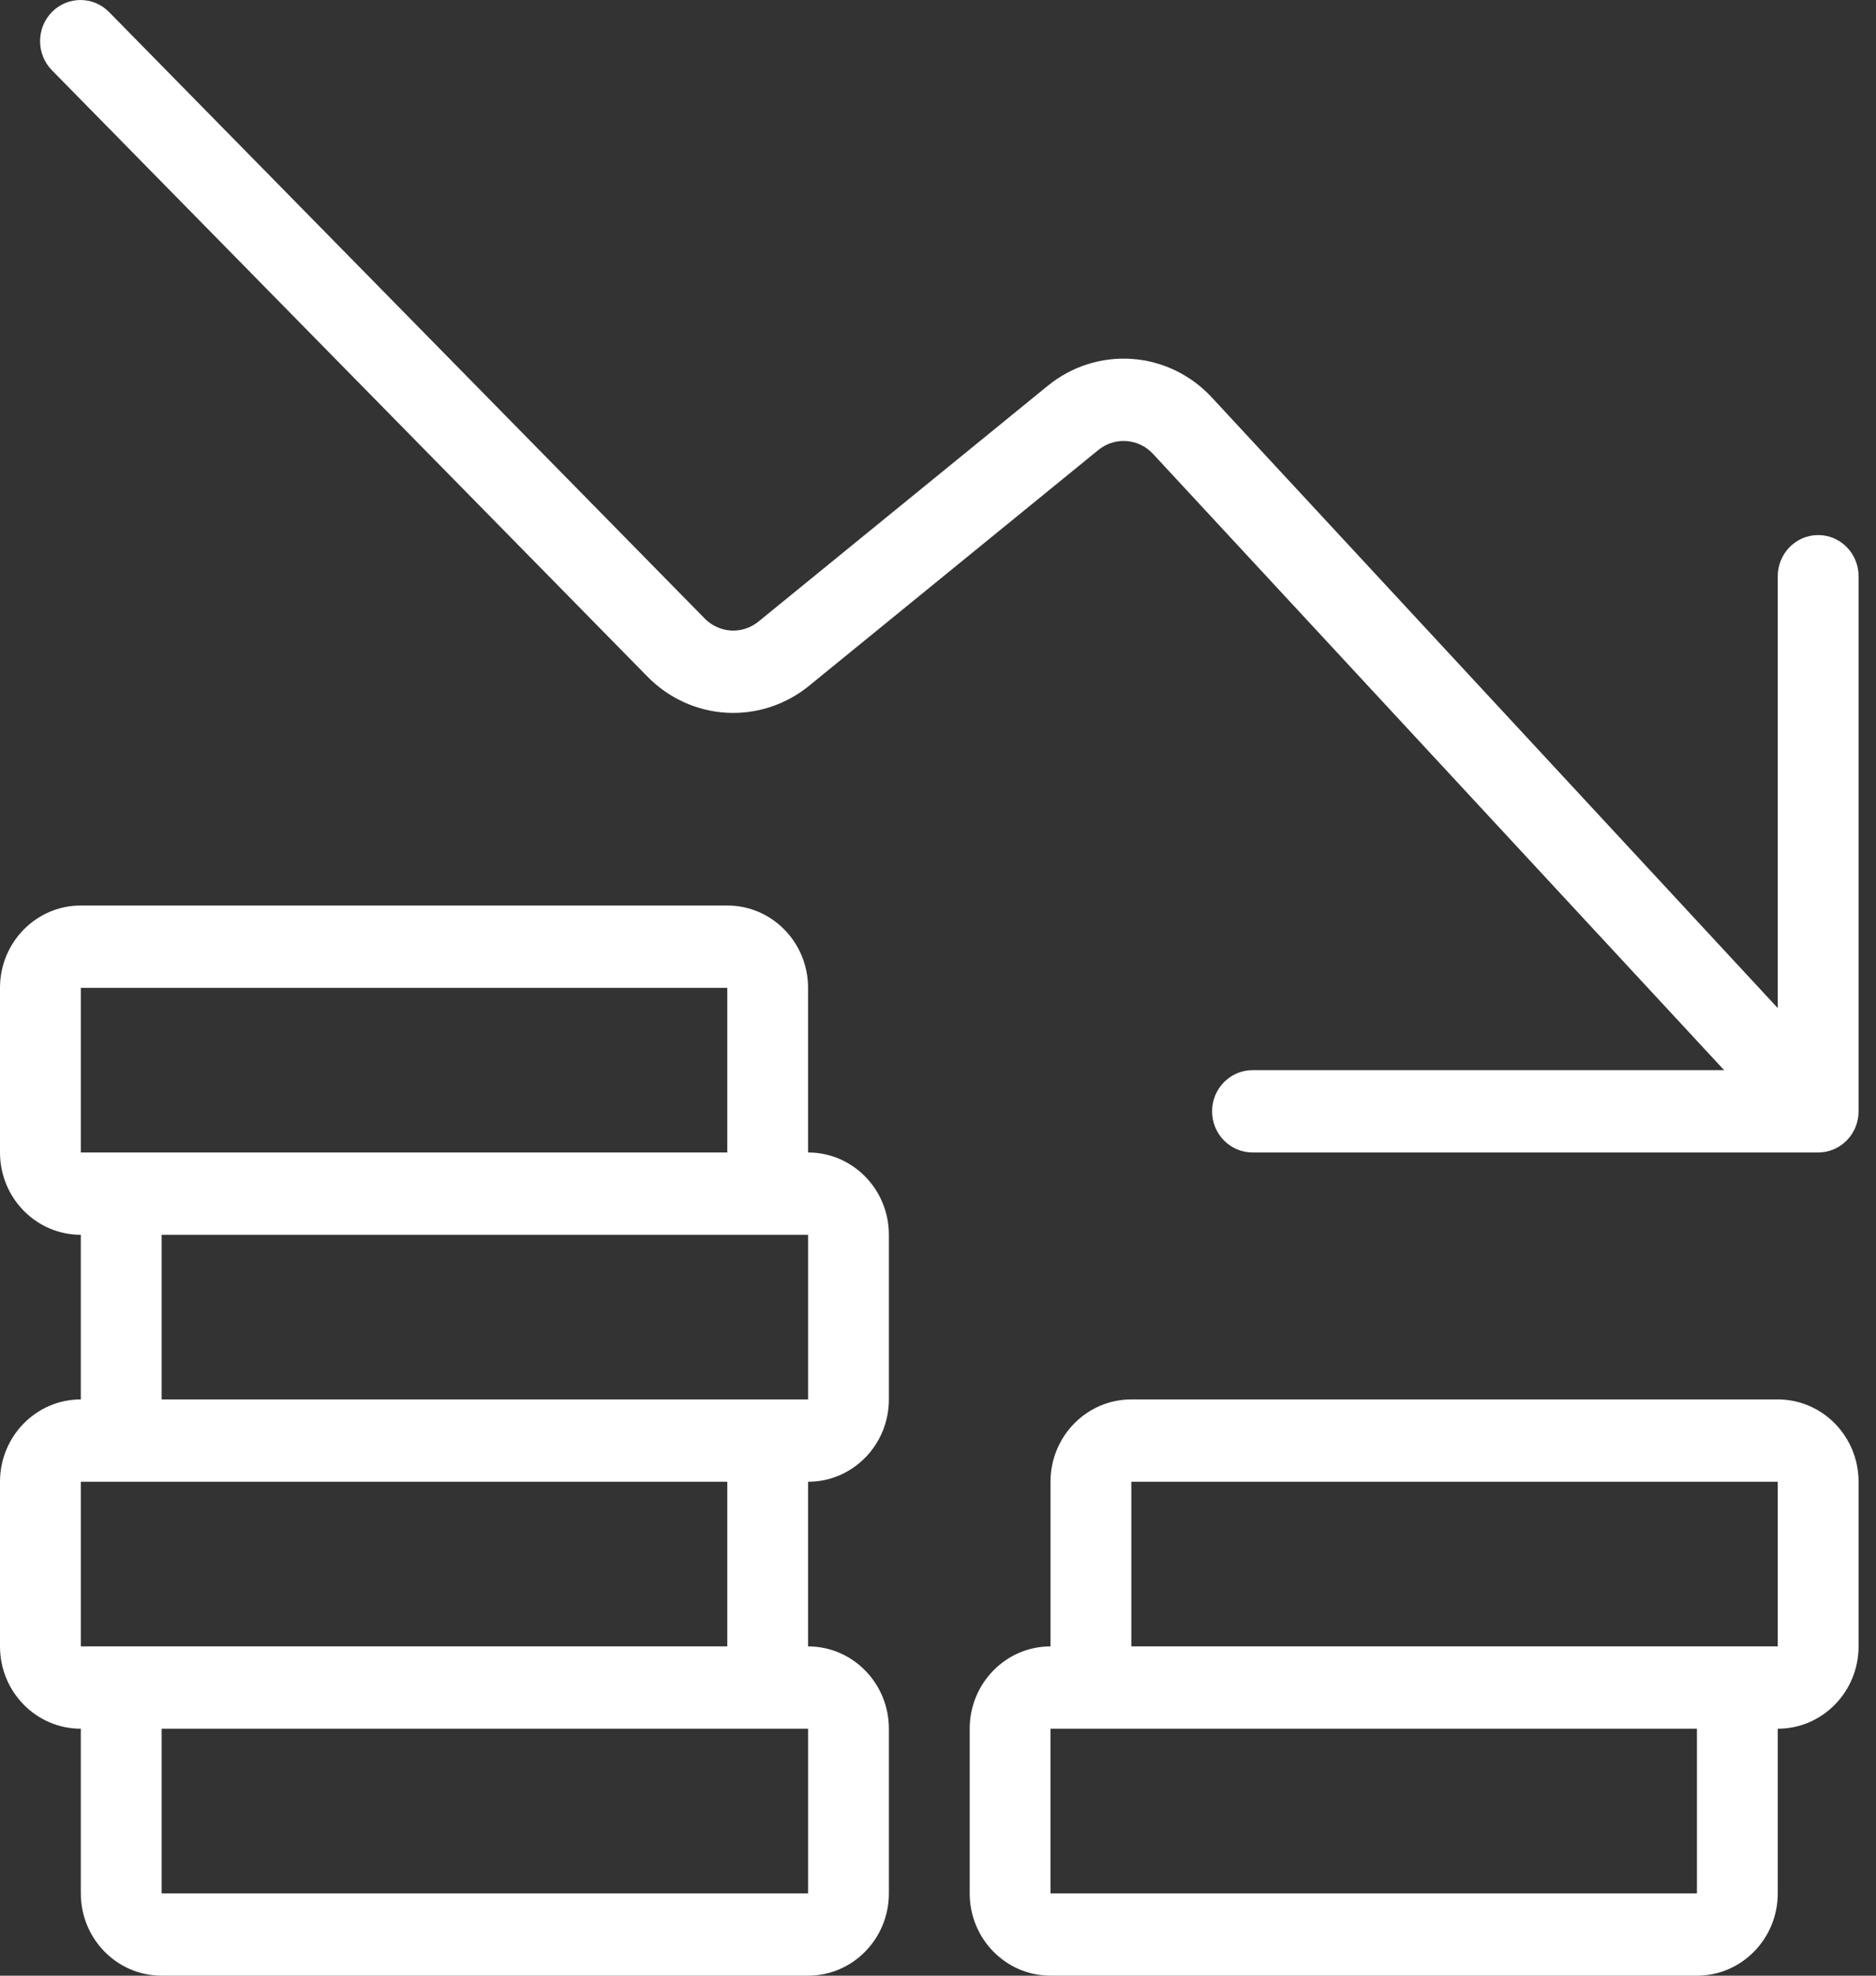
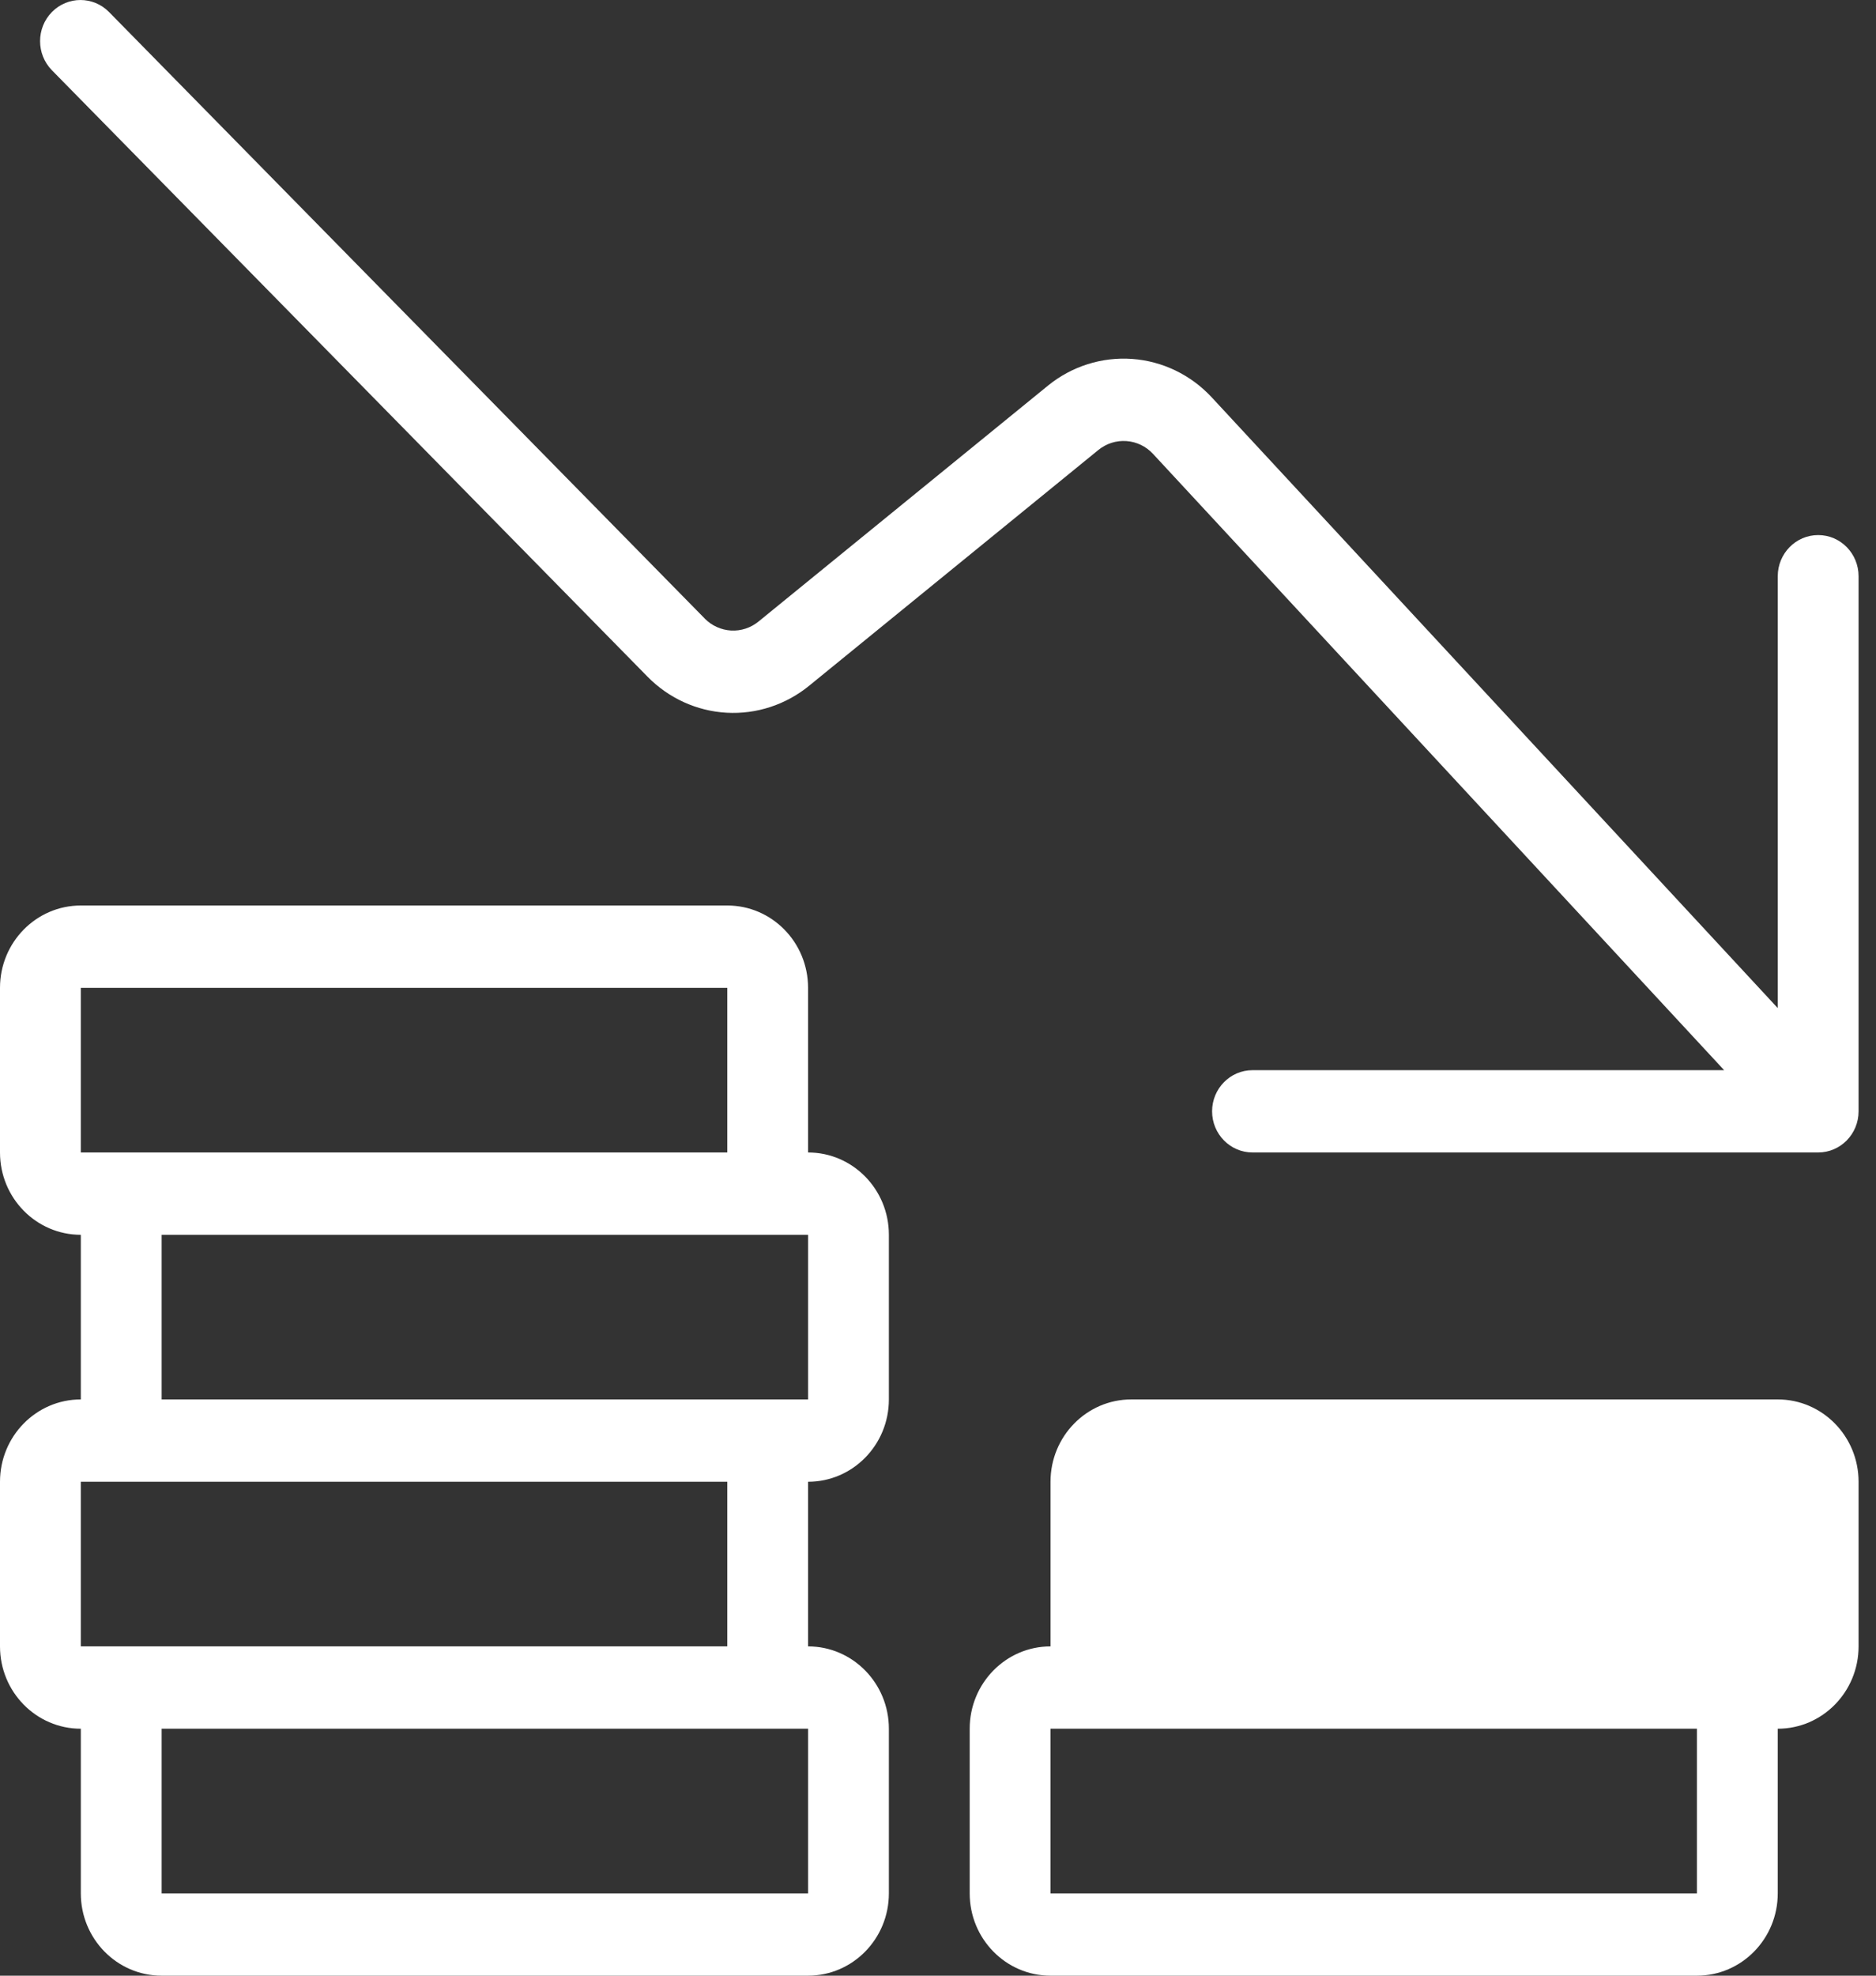
<svg xmlns="http://www.w3.org/2000/svg" width="38" height="40" viewBox="0 0 38 40" fill="none">
  <rect x="0" y="0" width="38" height="40" fill="#333333" stroke="none" />
-   <path fill-rule="evenodd" clip-rule="evenodd" d="M1.051 0.244C1.371 -0.081 1.889 -0.081 2.209 0.244L14.274 12.522L14.274 12.523C14.417 12.668 14.607 12.754 14.808 12.766C15.009 12.777 15.207 12.712 15.364 12.584C15.364 12.584 15.364 12.584 15.364 12.584L21.228 7.807C21.709 7.416 22.318 7.223 22.932 7.267C23.547 7.311 24.122 7.589 24.545 8.045L36.01 20.41V11.667C36.01 11.206 36.377 10.833 36.829 10.833C37.281 10.833 37.647 11.206 37.647 11.667V22.5C37.647 22.96 37.281 23.333 36.829 23.333H36.825C36.823 23.333 36.822 23.333 36.82 23.333H25.371C24.919 23.333 24.552 22.96 24.552 22.5C24.552 22.04 24.919 21.667 25.371 21.667H34.924L23.355 9.189C23.214 9.037 23.022 8.944 22.817 8.93C22.613 8.915 22.41 8.979 22.249 9.11L16.387 13.886C15.915 14.27 15.32 14.464 14.717 14.43C14.114 14.396 13.544 14.136 13.117 13.701L1.052 1.423C0.732 1.097 0.732 0.57 1.051 0.244ZM0 20C0 19.079 0.733 18.333 1.637 18.333H14.732C15.636 18.333 16.368 19.079 16.368 20V23.333C17.272 23.333 18.005 24.079 18.005 25V28.333C18.005 29.254 17.272 30 16.368 30V33.333C17.272 33.333 18.005 34.08 18.005 35V38.333C18.005 39.254 17.272 40 16.368 40H3.274C2.37 40 1.637 39.254 1.637 38.333V35C0.733 35 0 34.254 0 33.333V30C0 29.079 0.733 28.333 1.637 28.333V25C0.733 25 0 24.254 0 23.333V20ZM14.732 23.333L14.732 20H1.637V23.333H14.732ZM3.274 25V28.333H16.368L16.368 25H3.274ZM1.637 30V33.333H14.732L14.732 30H1.637ZM3.274 35V38.333H16.368L16.368 35H3.274ZM21.279 30C21.279 29.079 22.012 28.333 22.916 28.333H36.01C36.914 28.333 37.647 29.079 37.647 30V33.333C37.647 34.254 36.914 35 36.01 35L36.01 38.333C36.01 39.254 35.277 40 34.373 40H21.279C20.375 40 19.642 39.254 19.642 38.333V35C19.642 34.08 20.375 33.333 21.279 33.333V30ZM21.279 35V38.333H34.373V35H21.279ZM36.01 33.333V30H22.916V33.333H36.01Z" fill="white" />
+   <path fill-rule="evenodd" clip-rule="evenodd" d="M1.051 0.244C1.371 -0.081 1.889 -0.081 2.209 0.244L14.274 12.522L14.274 12.523C14.417 12.668 14.607 12.754 14.808 12.766C15.009 12.777 15.207 12.712 15.364 12.584C15.364 12.584 15.364 12.584 15.364 12.584L21.228 7.807C21.709 7.416 22.318 7.223 22.932 7.267C23.547 7.311 24.122 7.589 24.545 8.045L36.01 20.41V11.667C36.01 11.206 36.377 10.833 36.829 10.833C37.281 10.833 37.647 11.206 37.647 11.667V22.5C37.647 22.96 37.281 23.333 36.829 23.333H36.825C36.823 23.333 36.822 23.333 36.82 23.333H25.371C24.919 23.333 24.552 22.96 24.552 22.5C24.552 22.04 24.919 21.667 25.371 21.667H34.924L23.355 9.189C23.214 9.037 23.022 8.944 22.817 8.93C22.613 8.915 22.41 8.979 22.249 9.11L16.387 13.886C15.915 14.27 15.32 14.464 14.717 14.43C14.114 14.396 13.544 14.136 13.117 13.701L1.052 1.423C0.732 1.097 0.732 0.57 1.051 0.244ZM0 20C0 19.079 0.733 18.333 1.637 18.333H14.732C15.636 18.333 16.368 19.079 16.368 20V23.333C17.272 23.333 18.005 24.079 18.005 25V28.333C18.005 29.254 17.272 30 16.368 30V33.333C17.272 33.333 18.005 34.08 18.005 35V38.333C18.005 39.254 17.272 40 16.368 40H3.274C2.37 40 1.637 39.254 1.637 38.333V35C0.733 35 0 34.254 0 33.333V30C0 29.079 0.733 28.333 1.637 28.333V25C0.733 25 0 24.254 0 23.333V20ZM14.732 23.333L14.732 20H1.637V23.333H14.732ZM3.274 25V28.333H16.368L16.368 25H3.274ZM1.637 30V33.333H14.732L14.732 30H1.637ZM3.274 35V38.333H16.368L16.368 35H3.274ZM21.279 30C21.279 29.079 22.012 28.333 22.916 28.333H36.01C36.914 28.333 37.647 29.079 37.647 30V33.333C37.647 34.254 36.914 35 36.01 35L36.01 38.333C36.01 39.254 35.277 40 34.373 40H21.279C20.375 40 19.642 39.254 19.642 38.333V35C19.642 34.08 20.375 33.333 21.279 33.333V30ZM21.279 35V38.333H34.373V35H21.279ZM36.01 33.333V30V33.333H36.01Z" fill="white" />
</svg>